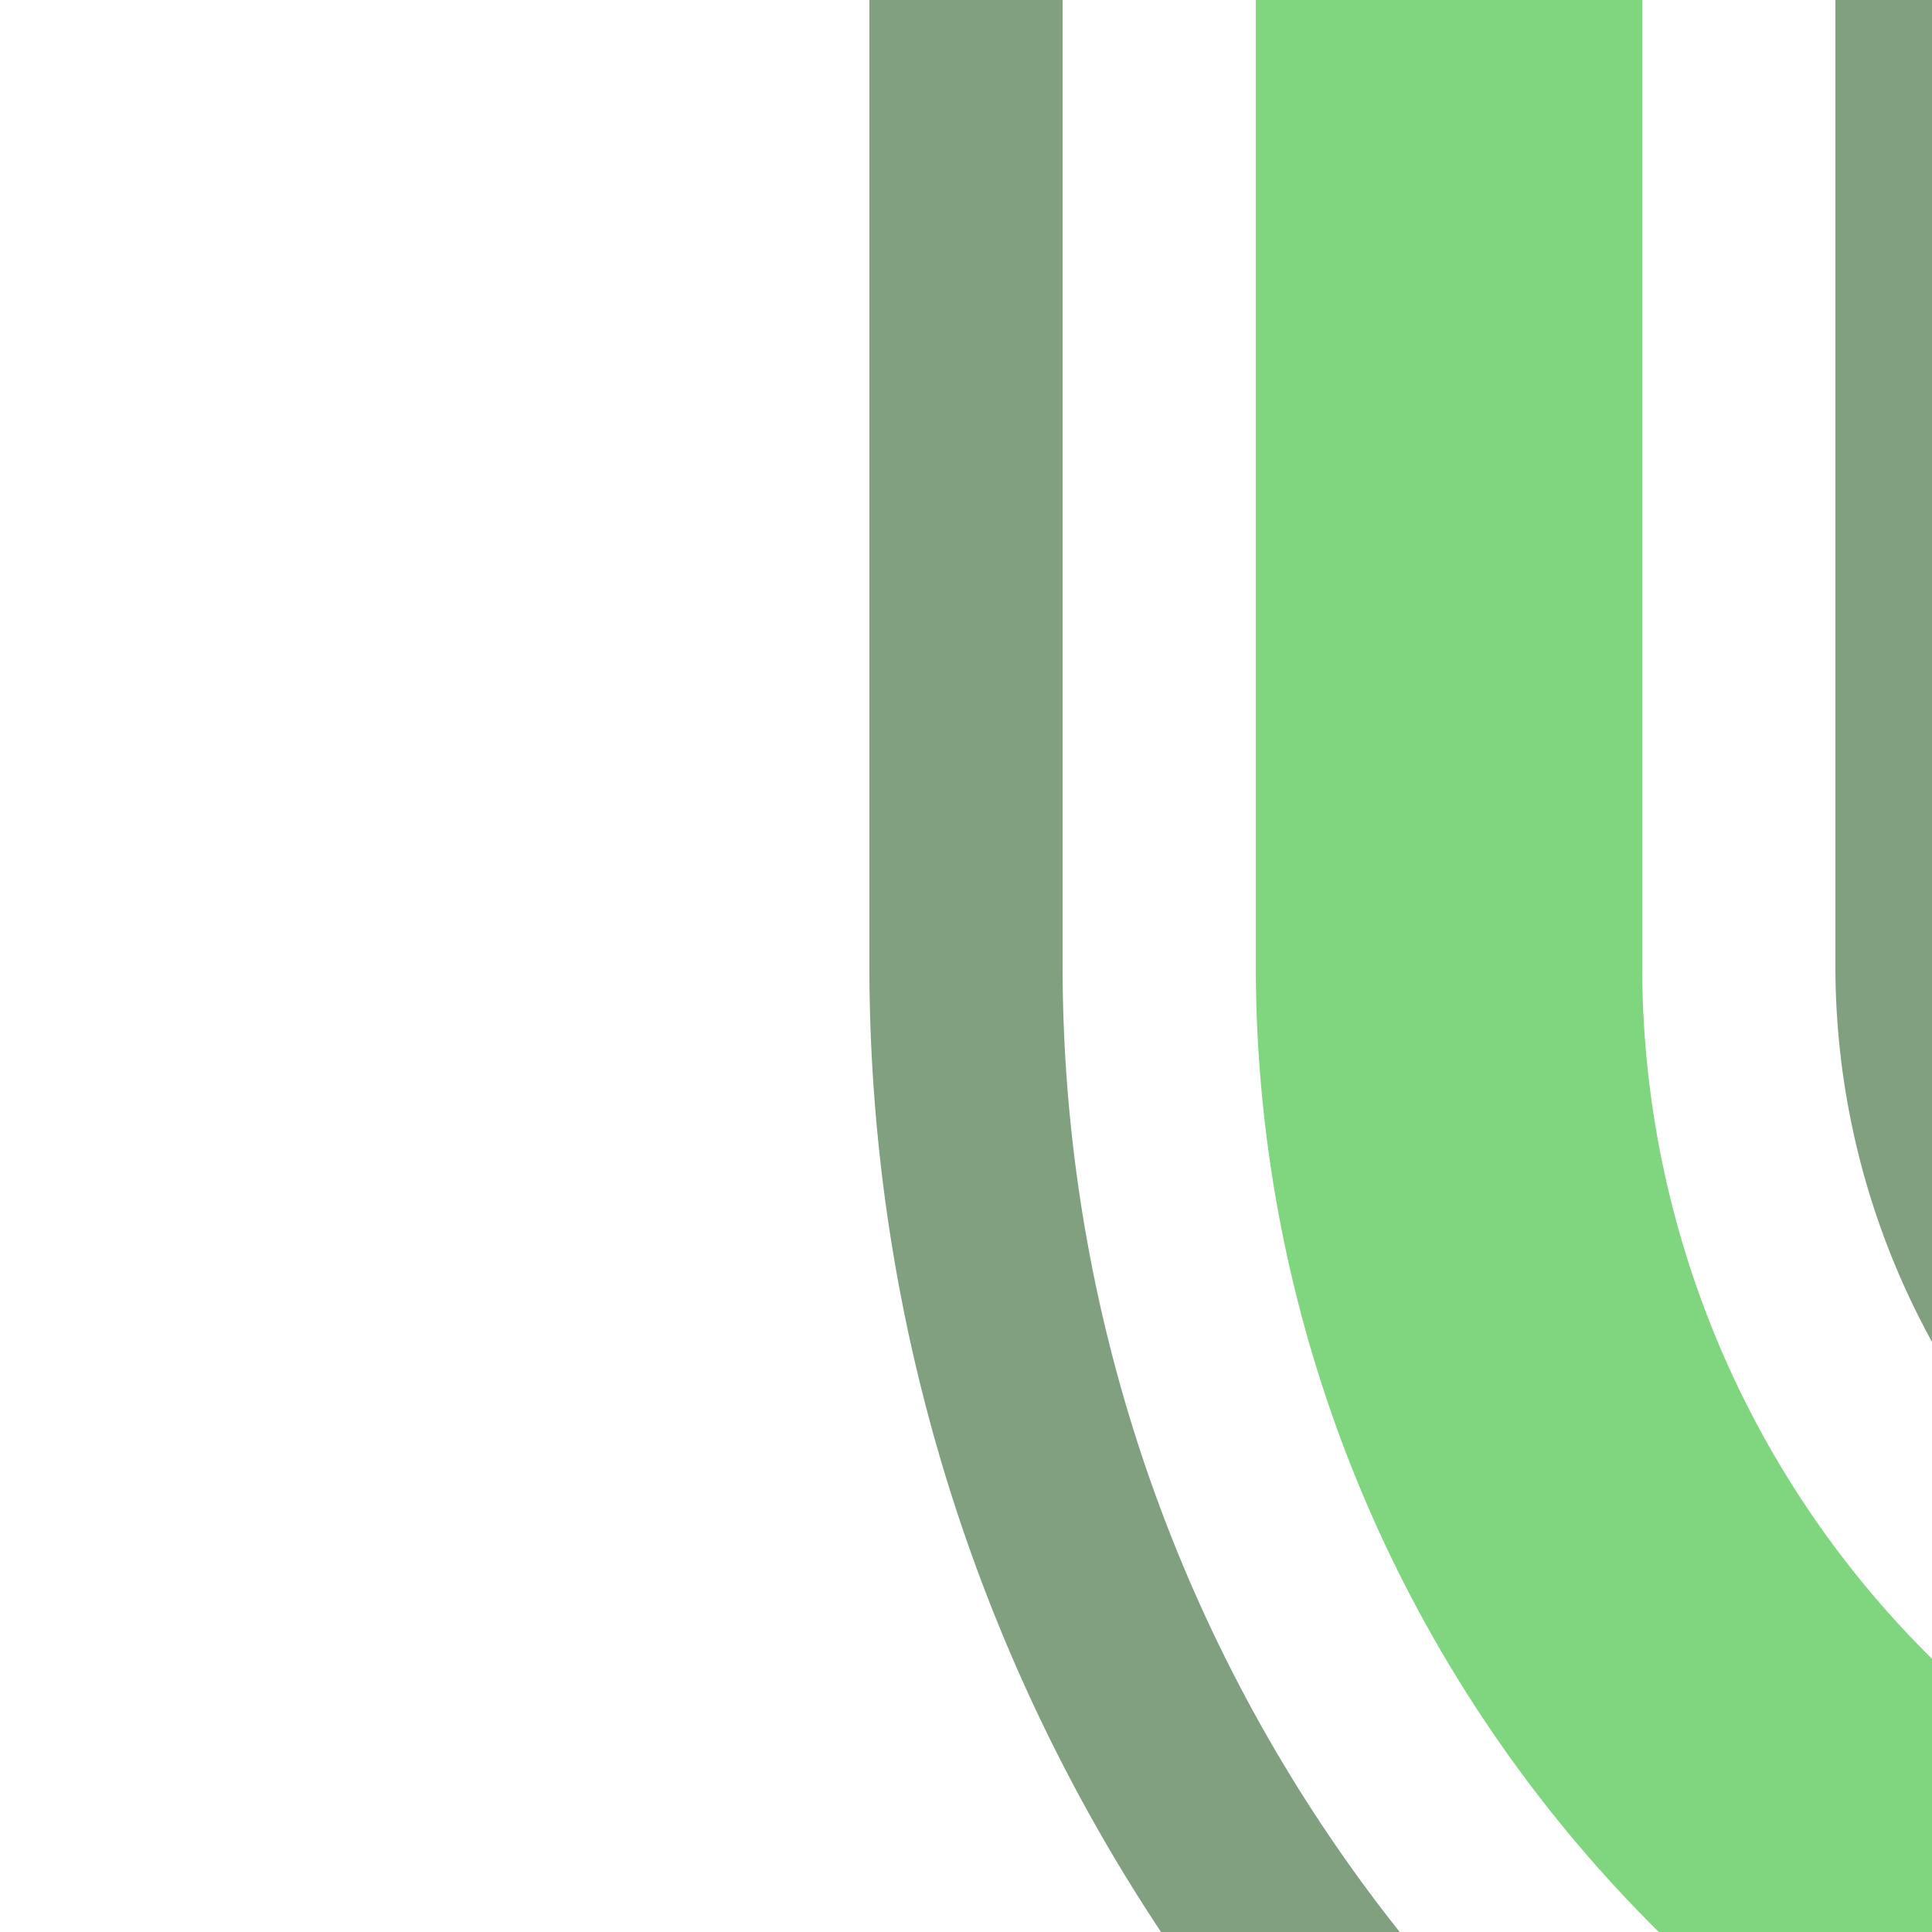
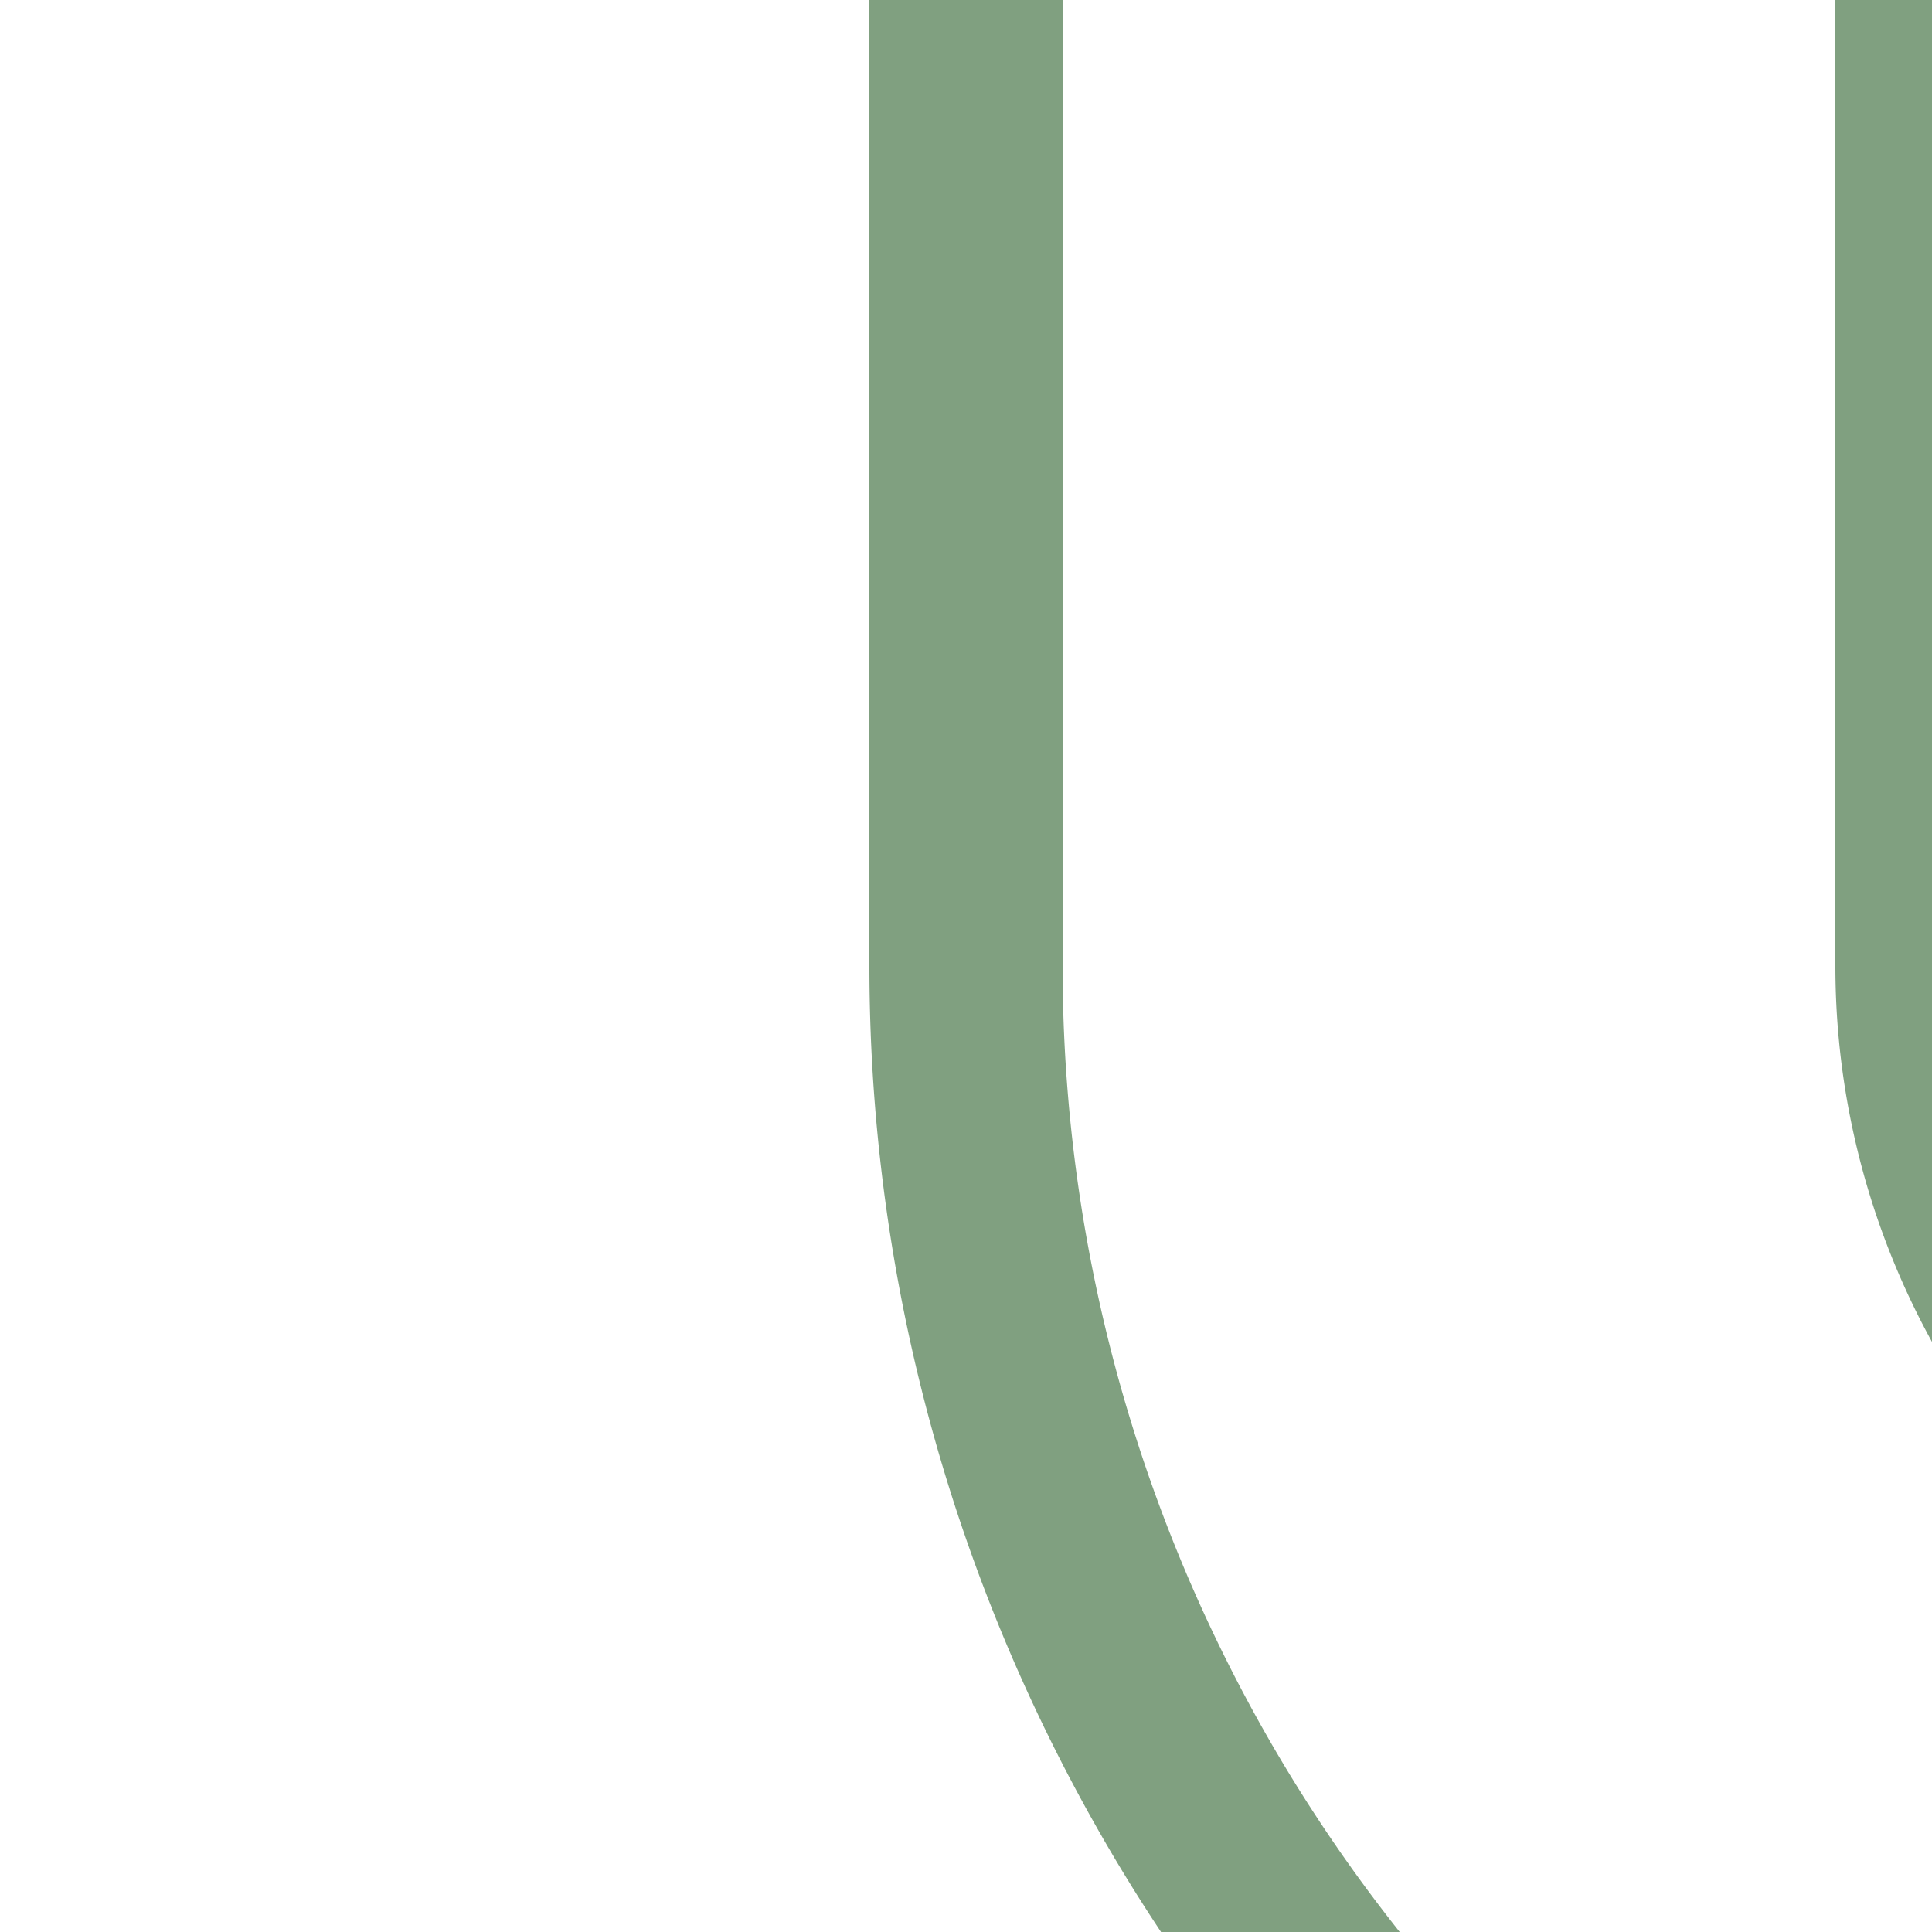
<svg xmlns="http://www.w3.org/2000/svg" width="500" height="500">
  <title>exhv-STR2 green</title>
  <g fill="none">
    <path stroke="#80A080" d="M 375,551.78 A 426.78,426.78 0 0 1 250,250 V 0 m 250,0 v 250 a 176.78,176.78 0 0 0 51.78,125" stroke-width="50" />
-     <path stroke="#7FD67E" d="M 500,500 463.39,463.39 A 301.78,301.78 0 0 1 375,250 V 0" stroke-width="100" />
  </g>
</svg>